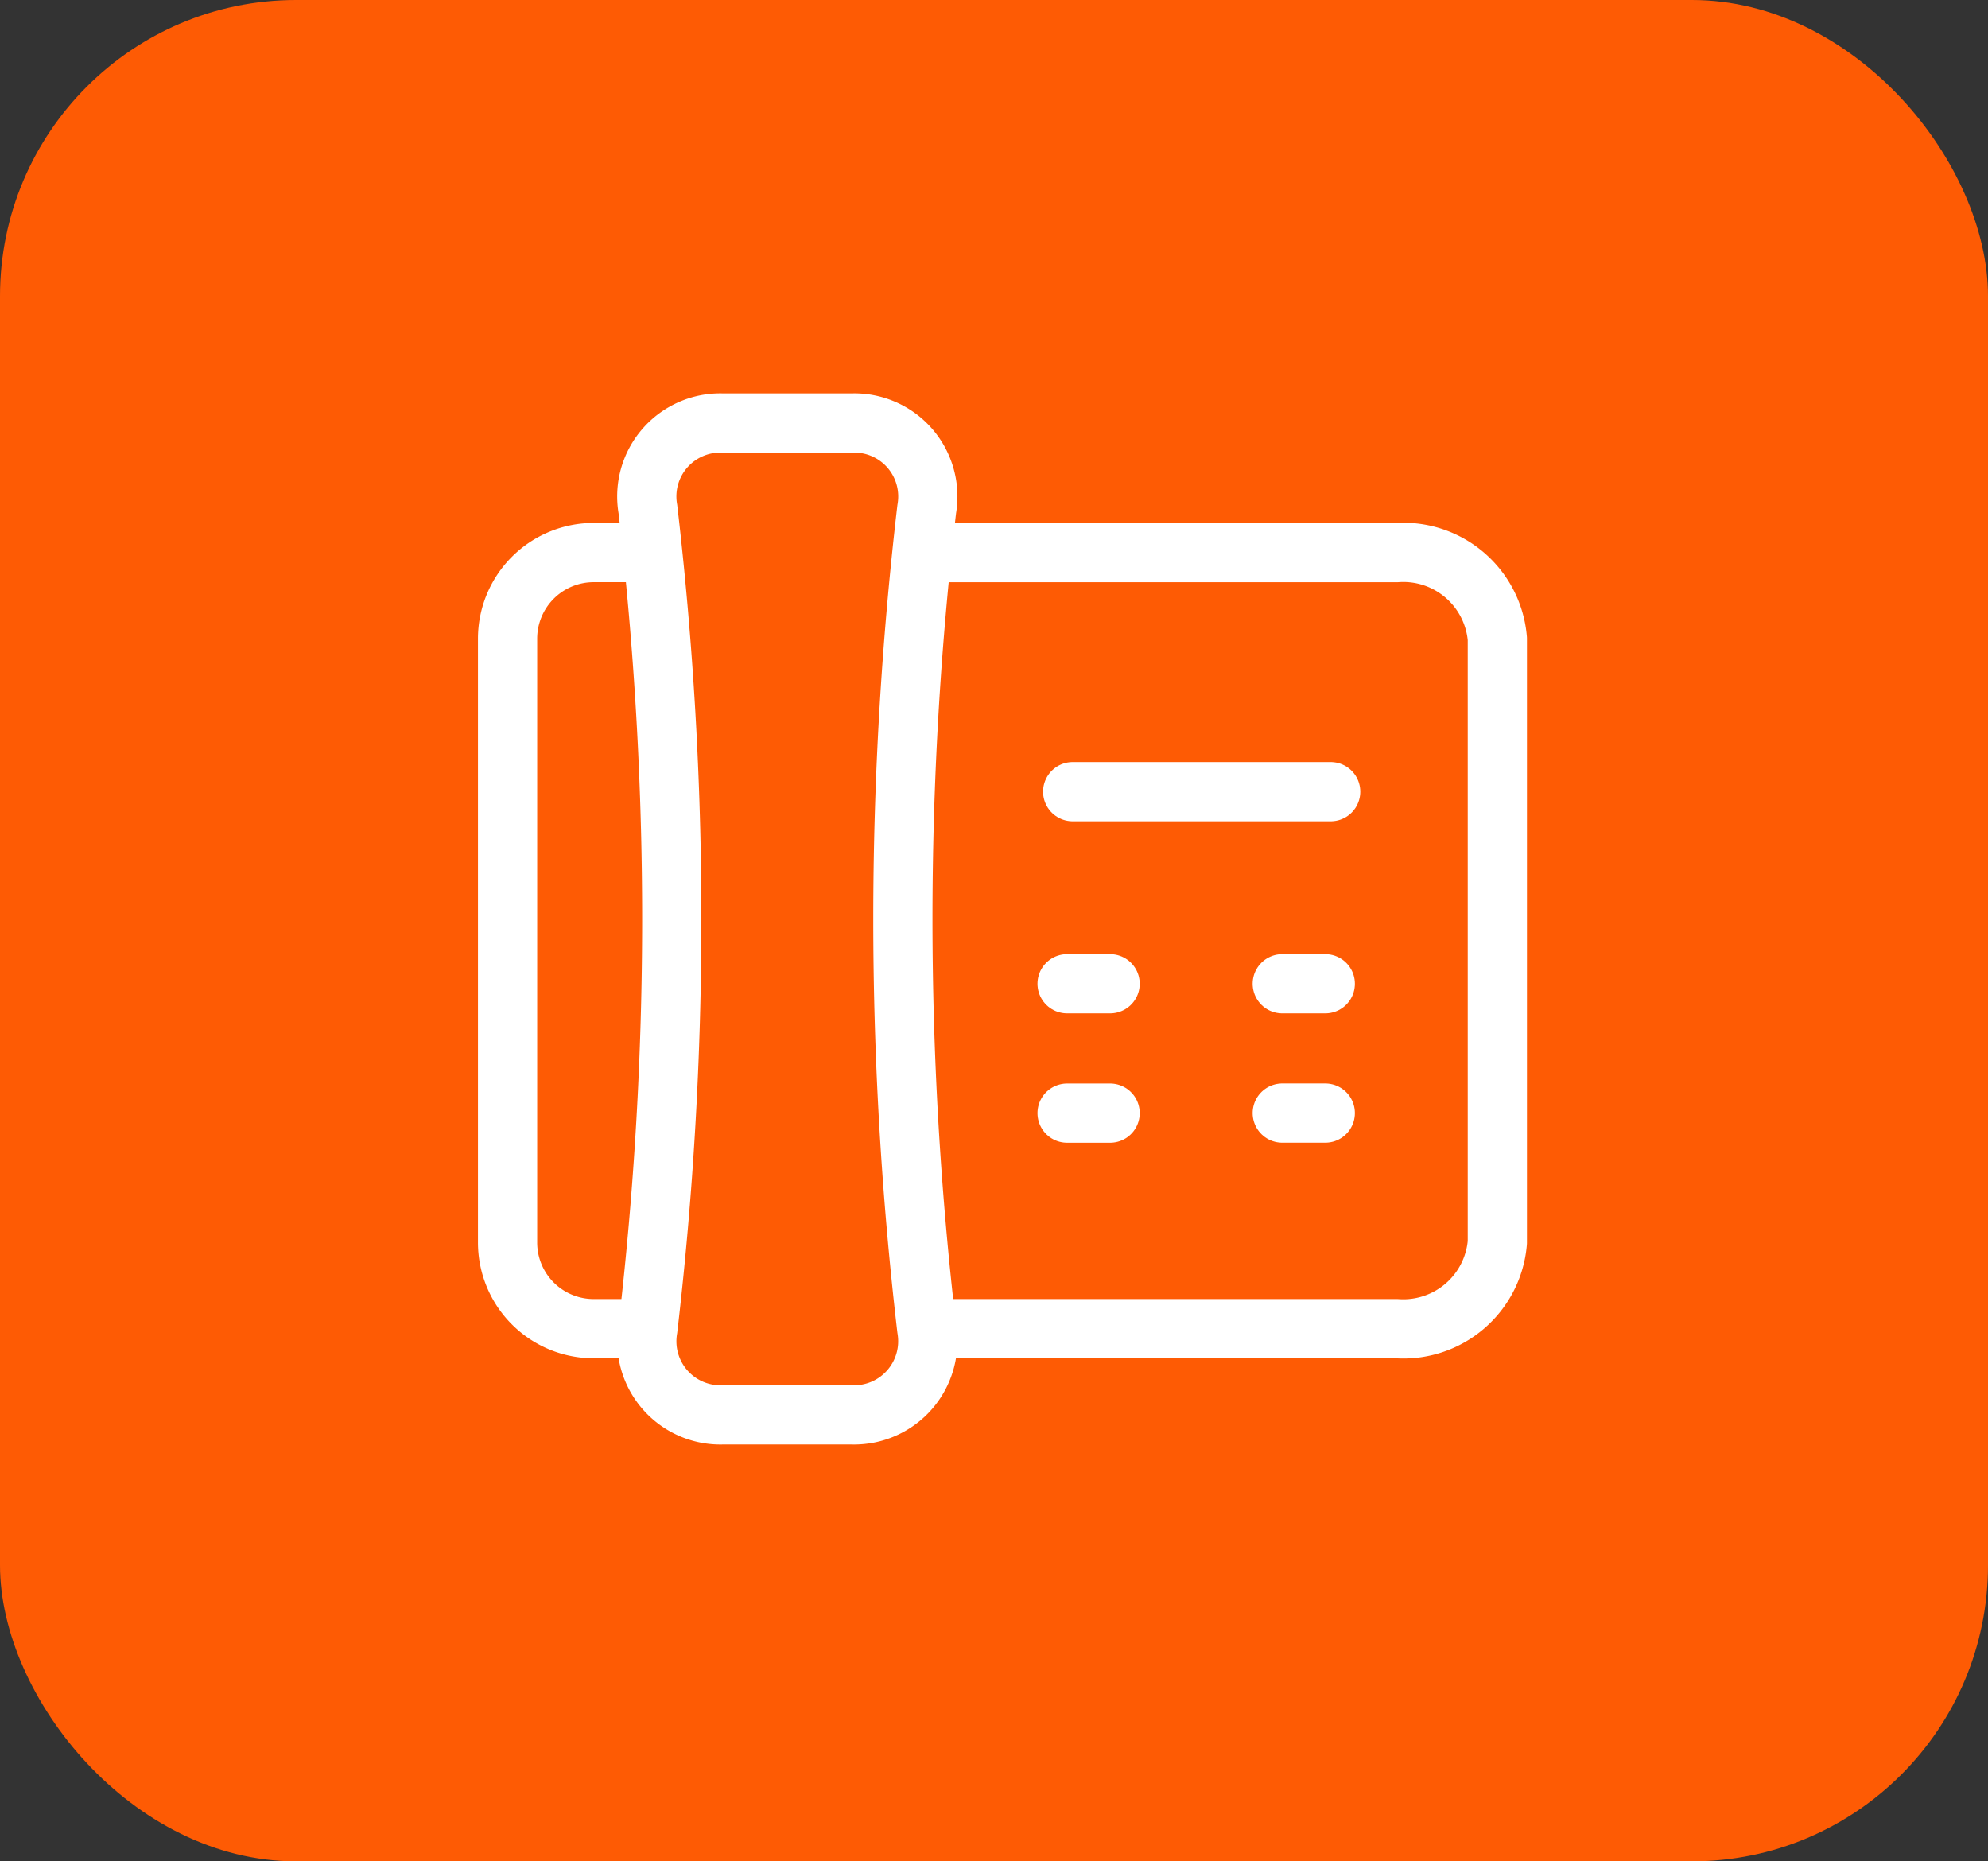
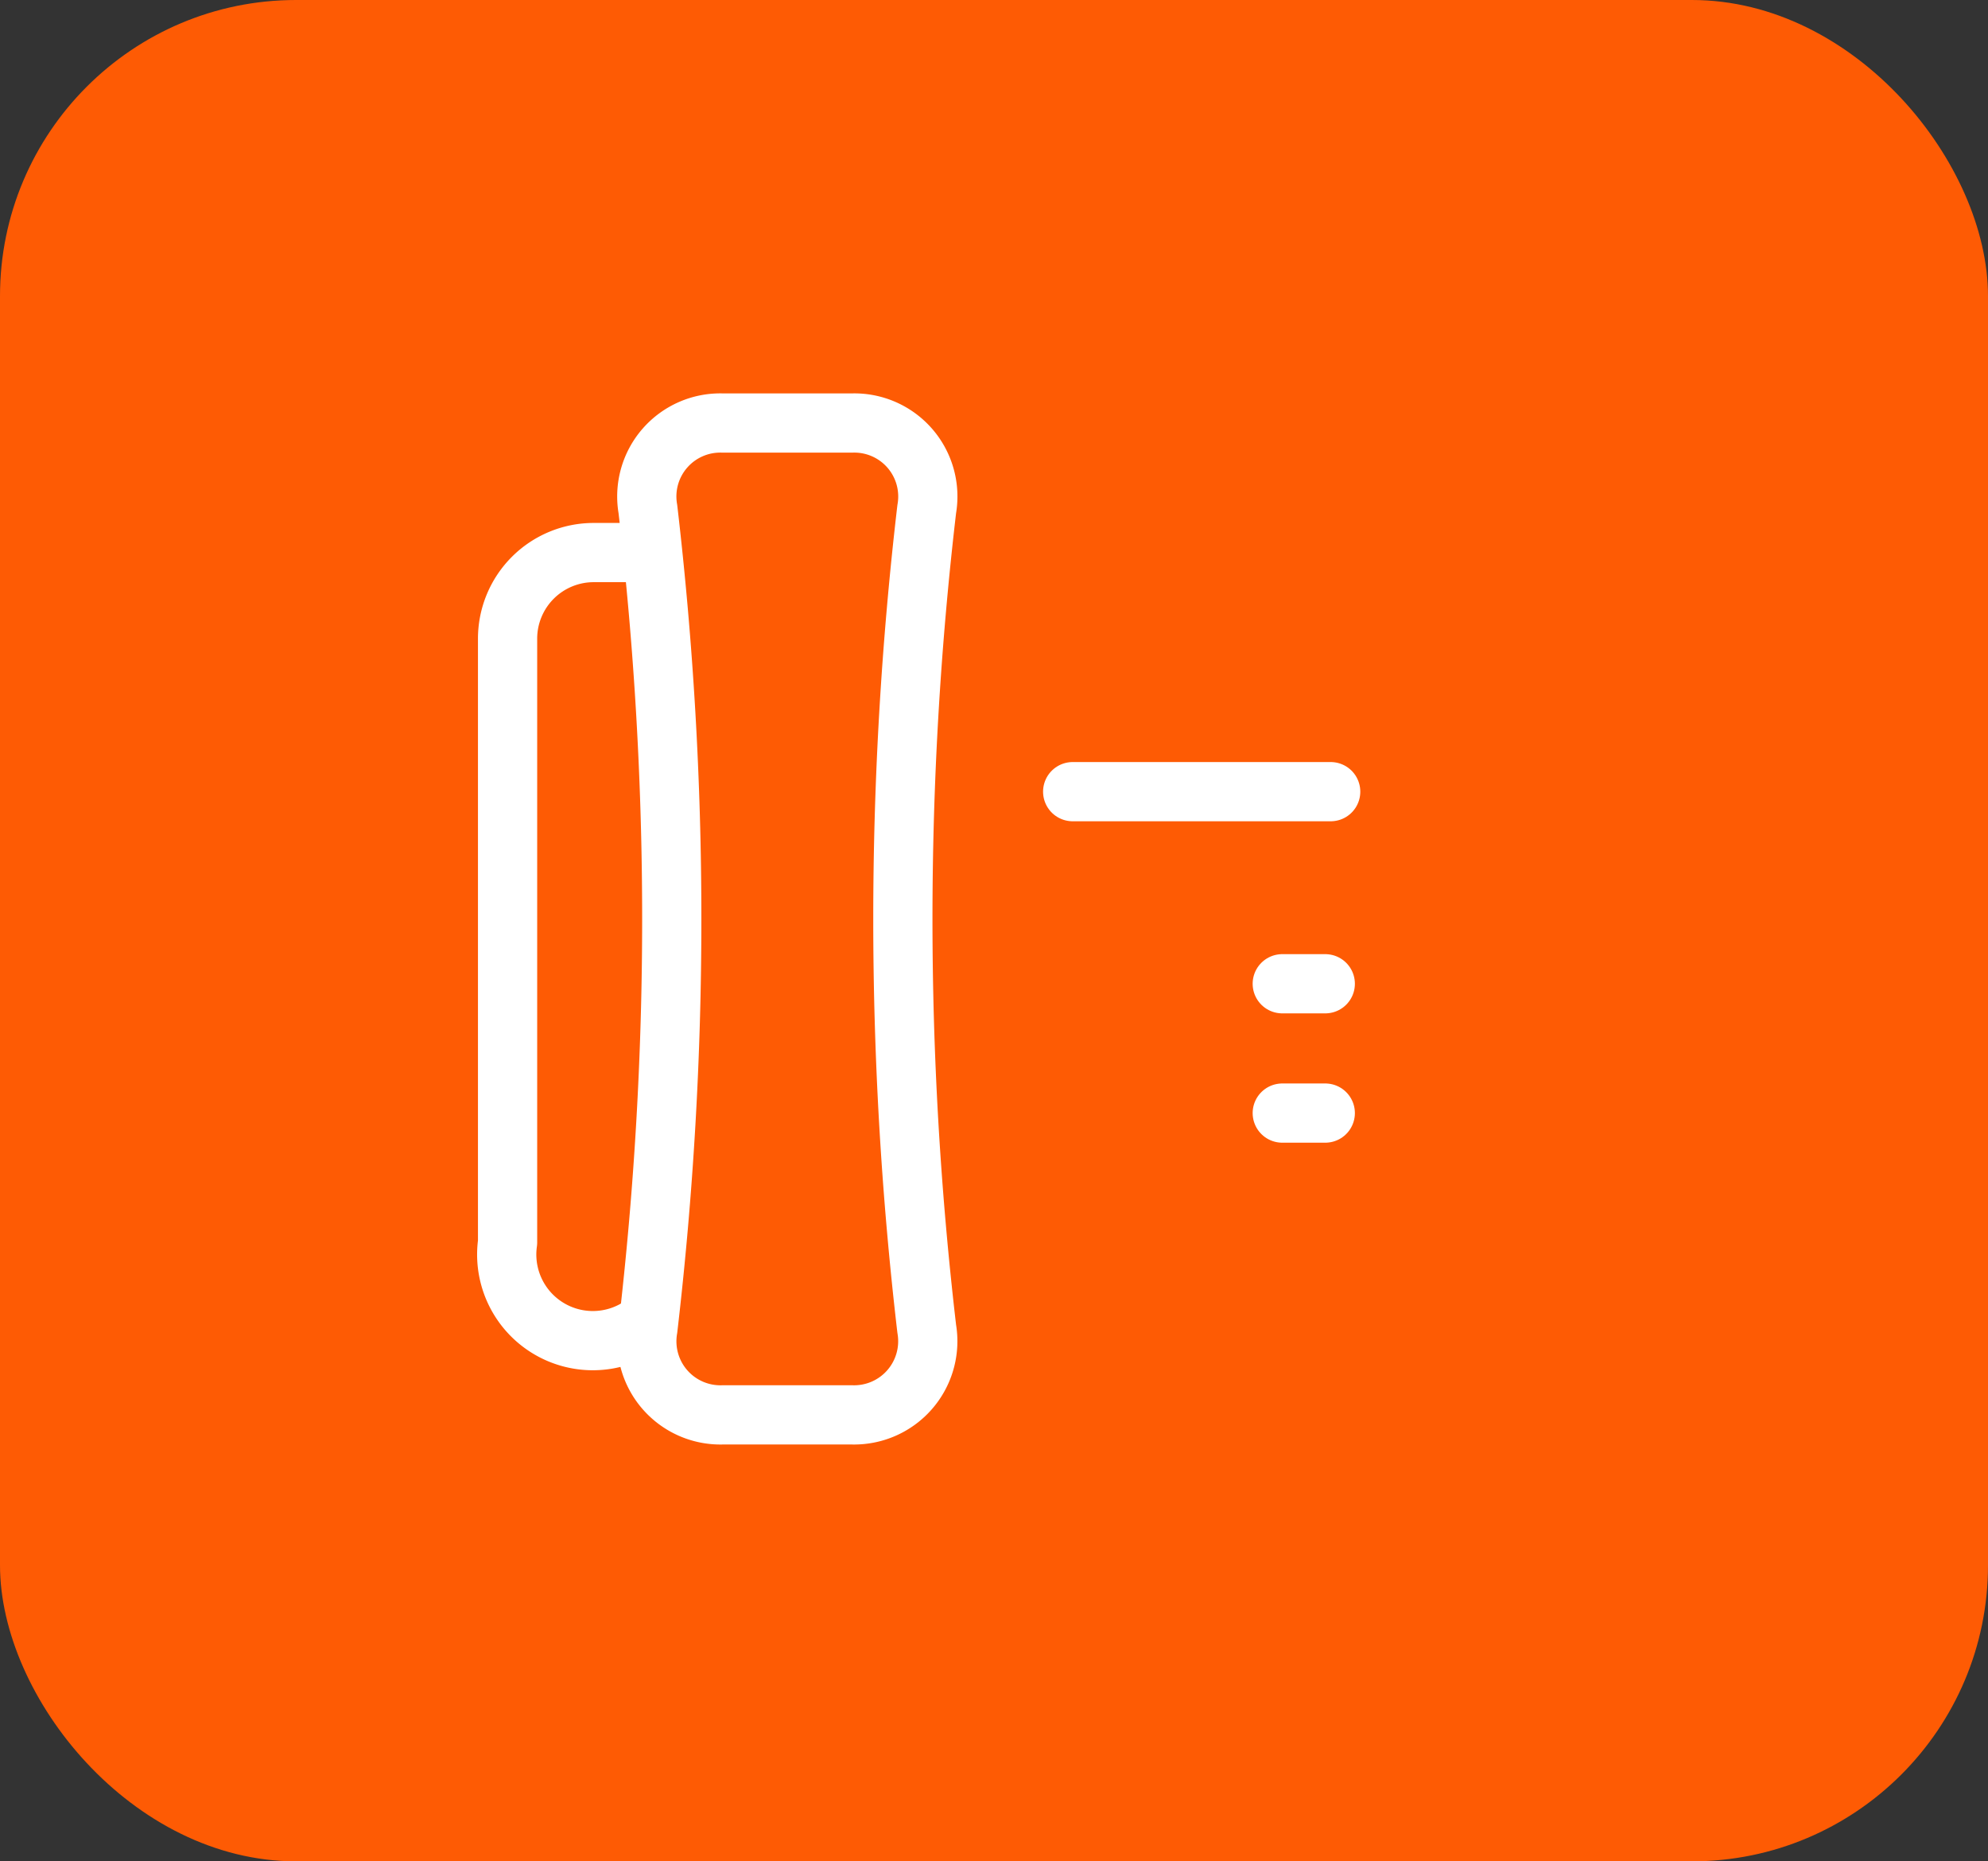
<svg xmlns="http://www.w3.org/2000/svg" id="Group_26788" data-name="Group 26788" width="47" height="44" viewBox="0 0 47 44">
  <rect x="0" y="0" width="47" height="44" fill="#333333" stroke="none" />
  <rect id="Rectangle_141" data-name="Rectangle 141" width="47" height="44" rx="7" fill="#fe5b04" />
  <g id="Group_26720" data-name="Group 26720">
    <path id="Vector" d="M20.14,33.446H17.088a1.74,1.74,0,0,1-1.771-2.033,83.412,83.412,0,0,0,0-19.38A1.737,1.737,0,0,1,17.088,10H20.14a1.737,1.737,0,0,1,1.77,2.033,83.423,83.423,0,0,0,0,19.38A1.742,1.742,0,0,1,20.14,33.446Z" fill="none" stroke="#fff" stroke-linecap="round" stroke-linejoin="round" stroke-width="1.4" />
-     <path id="Vector_2" d="M22.307,13.063H33.021A2.231,2.231,0,0,1,35.4,15.1V29.37a2.231,2.231,0,0,1-2.381,2.038H22.307" fill="none" stroke="#fff" stroke-linecap="round" stroke-linejoin="round" stroke-width="1.4" />
-     <path id="Vector_3" d="M15.052,31.408H14.035A2.036,2.036,0,0,1,12,29.37V15.1a2.036,2.036,0,0,1,2.035-2.038h1.017" fill="none" stroke="#fff" stroke-linecap="round" stroke-linejoin="round" stroke-width="1.4" />
-     <path id="Vector_4" d="M25.228,23.255h1.017" fill="none" stroke="#fff" stroke-linecap="round" stroke-linejoin="round" stroke-width="1.4" />
+     <path id="Vector_3" d="M15.052,31.408A2.036,2.036,0,0,1,12,29.37V15.1a2.036,2.036,0,0,1,2.035-2.038h1.017" fill="none" stroke="#fff" stroke-linecap="round" stroke-linejoin="round" stroke-width="1.4" />
    <path id="Vector_5" d="M25.36,18.714h6.1" fill="none" stroke="#fff" stroke-linecap="round" stroke-linejoin="round" stroke-width="1.4" />
    <path id="Vector_6" d="M30.315,23.255h1.017" fill="none" stroke="#fff" stroke-linecap="round" stroke-linejoin="round" stroke-width="1.4" />
-     <path id="Vector_7" d="M25.228,26.313h1.017" fill="none" stroke="#fff" stroke-linecap="round" stroke-linejoin="round" stroke-width="1.4" />
    <path id="Vector_8" d="M30.315,26.312h1.017" fill="none" stroke="#fff" stroke-linecap="round" stroke-linejoin="round" stroke-width="1.4" />
  </g>
</svg>